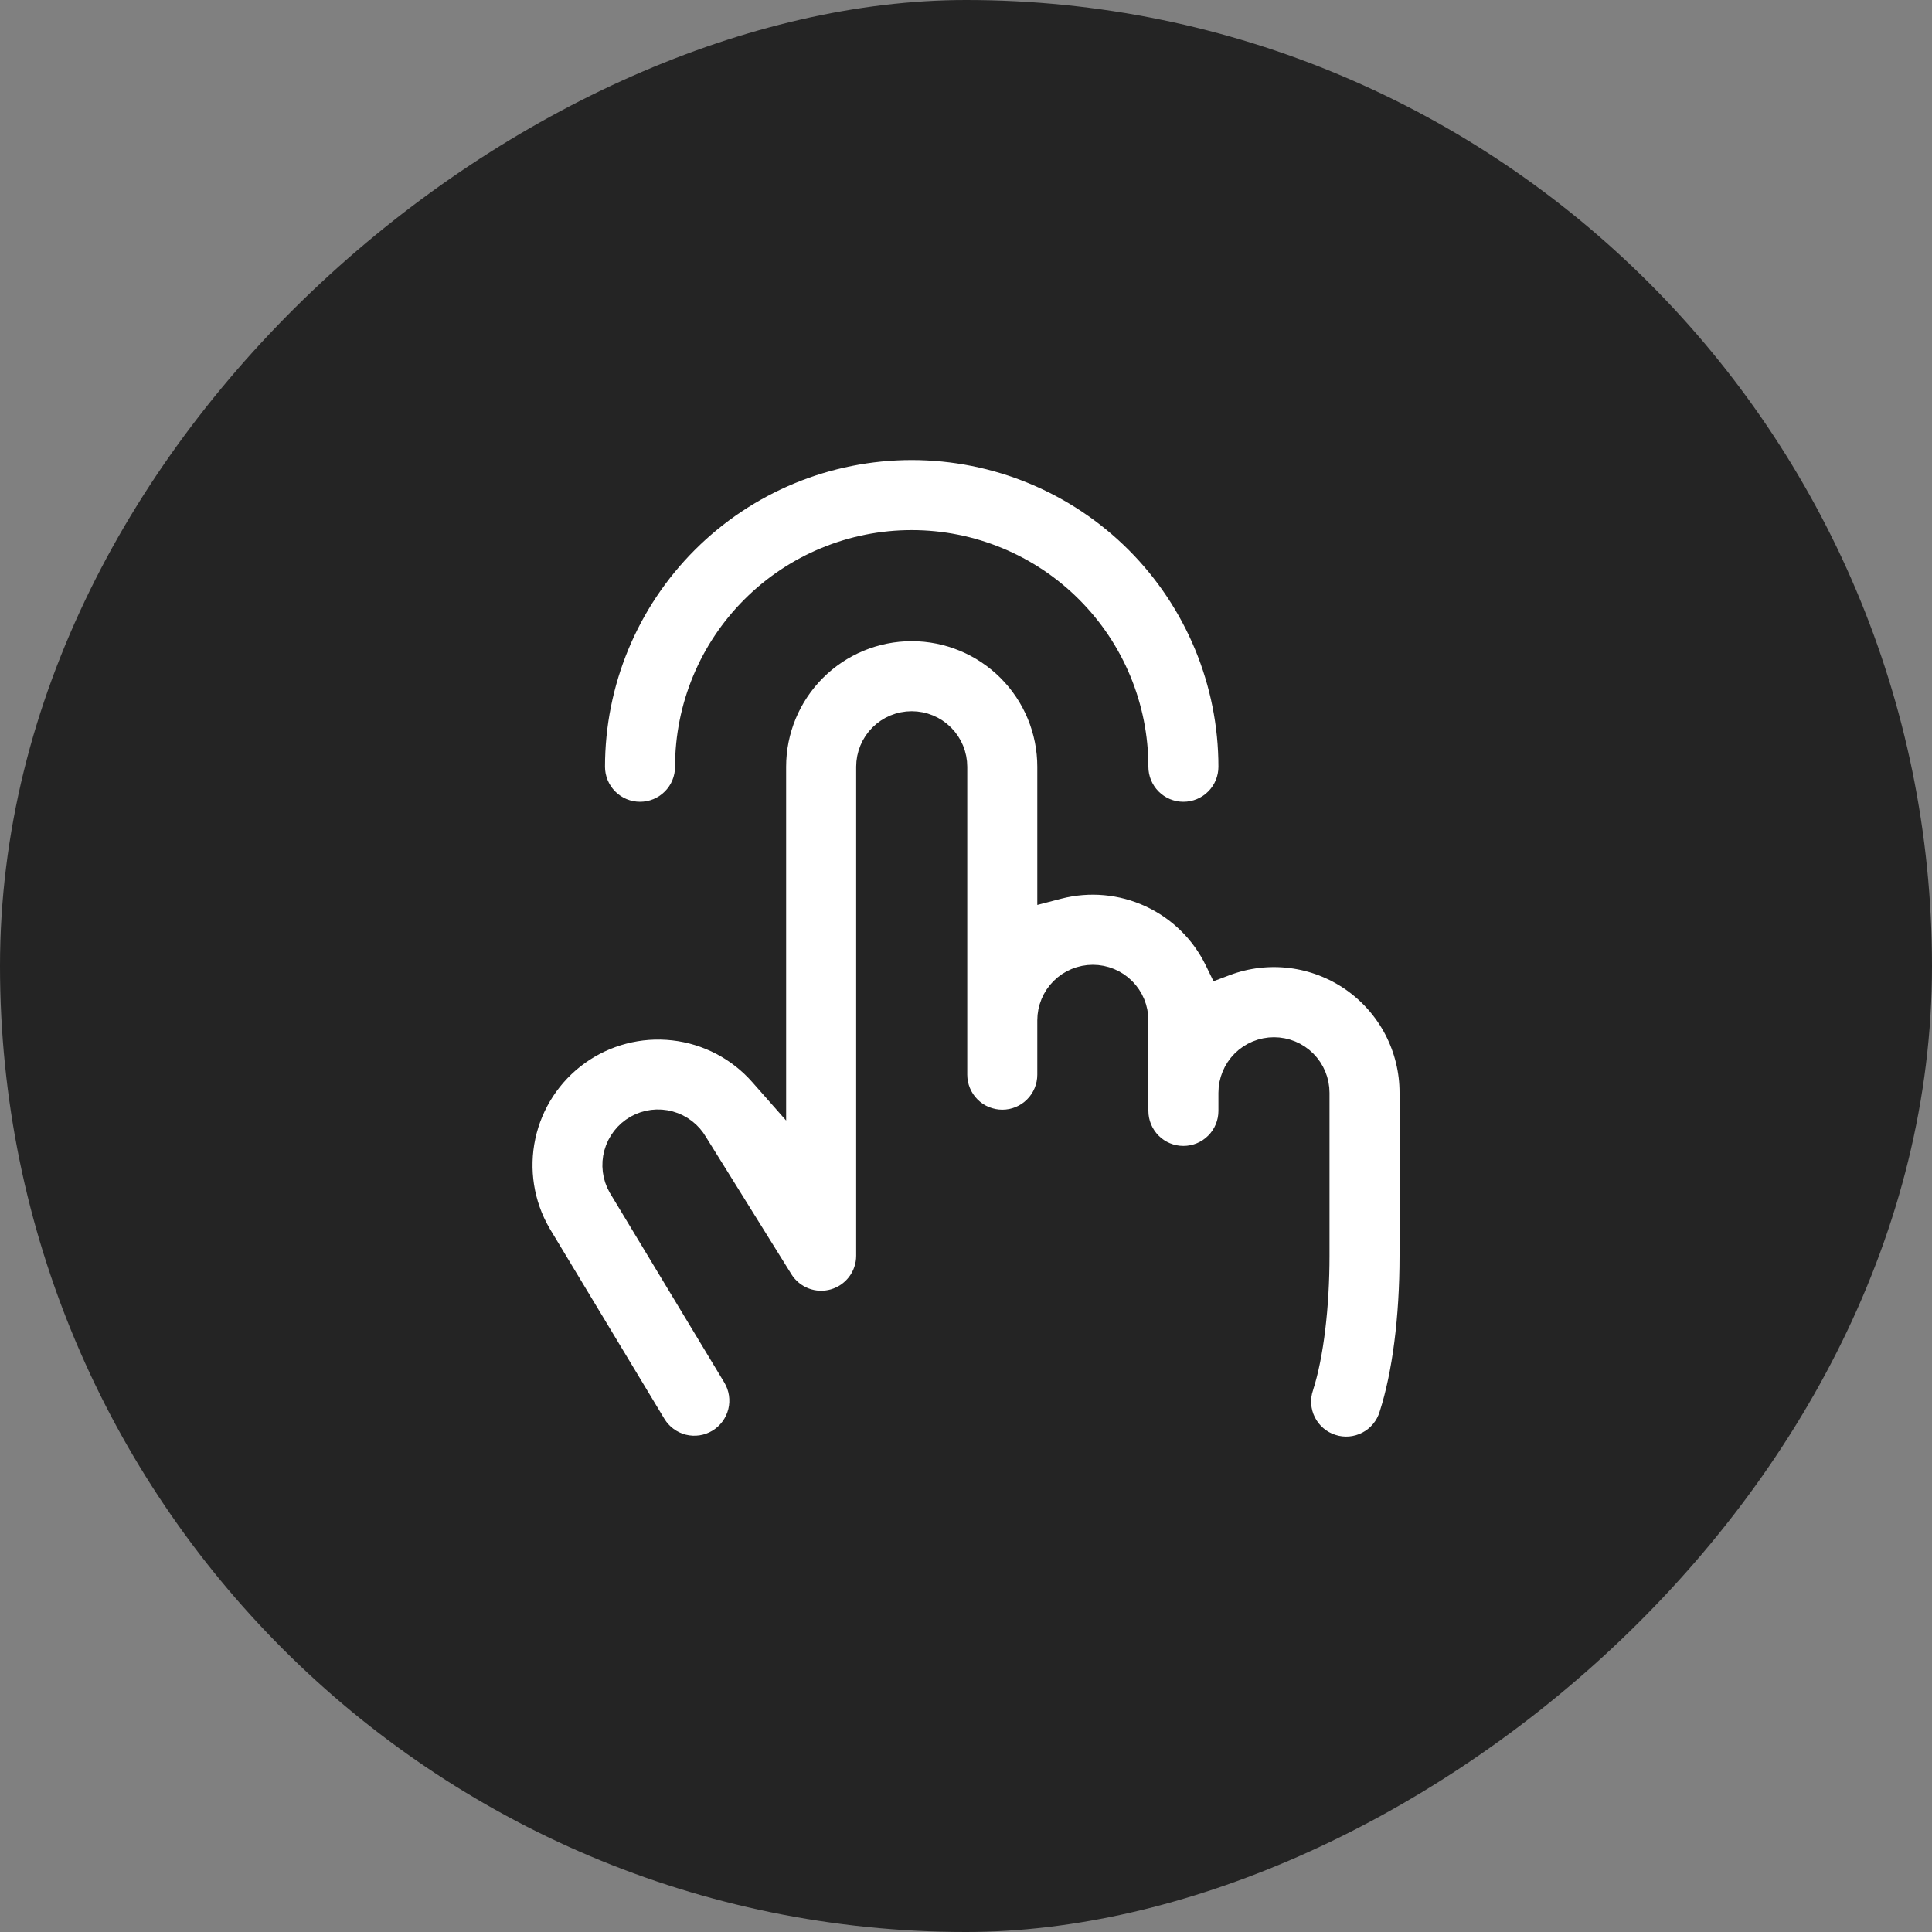
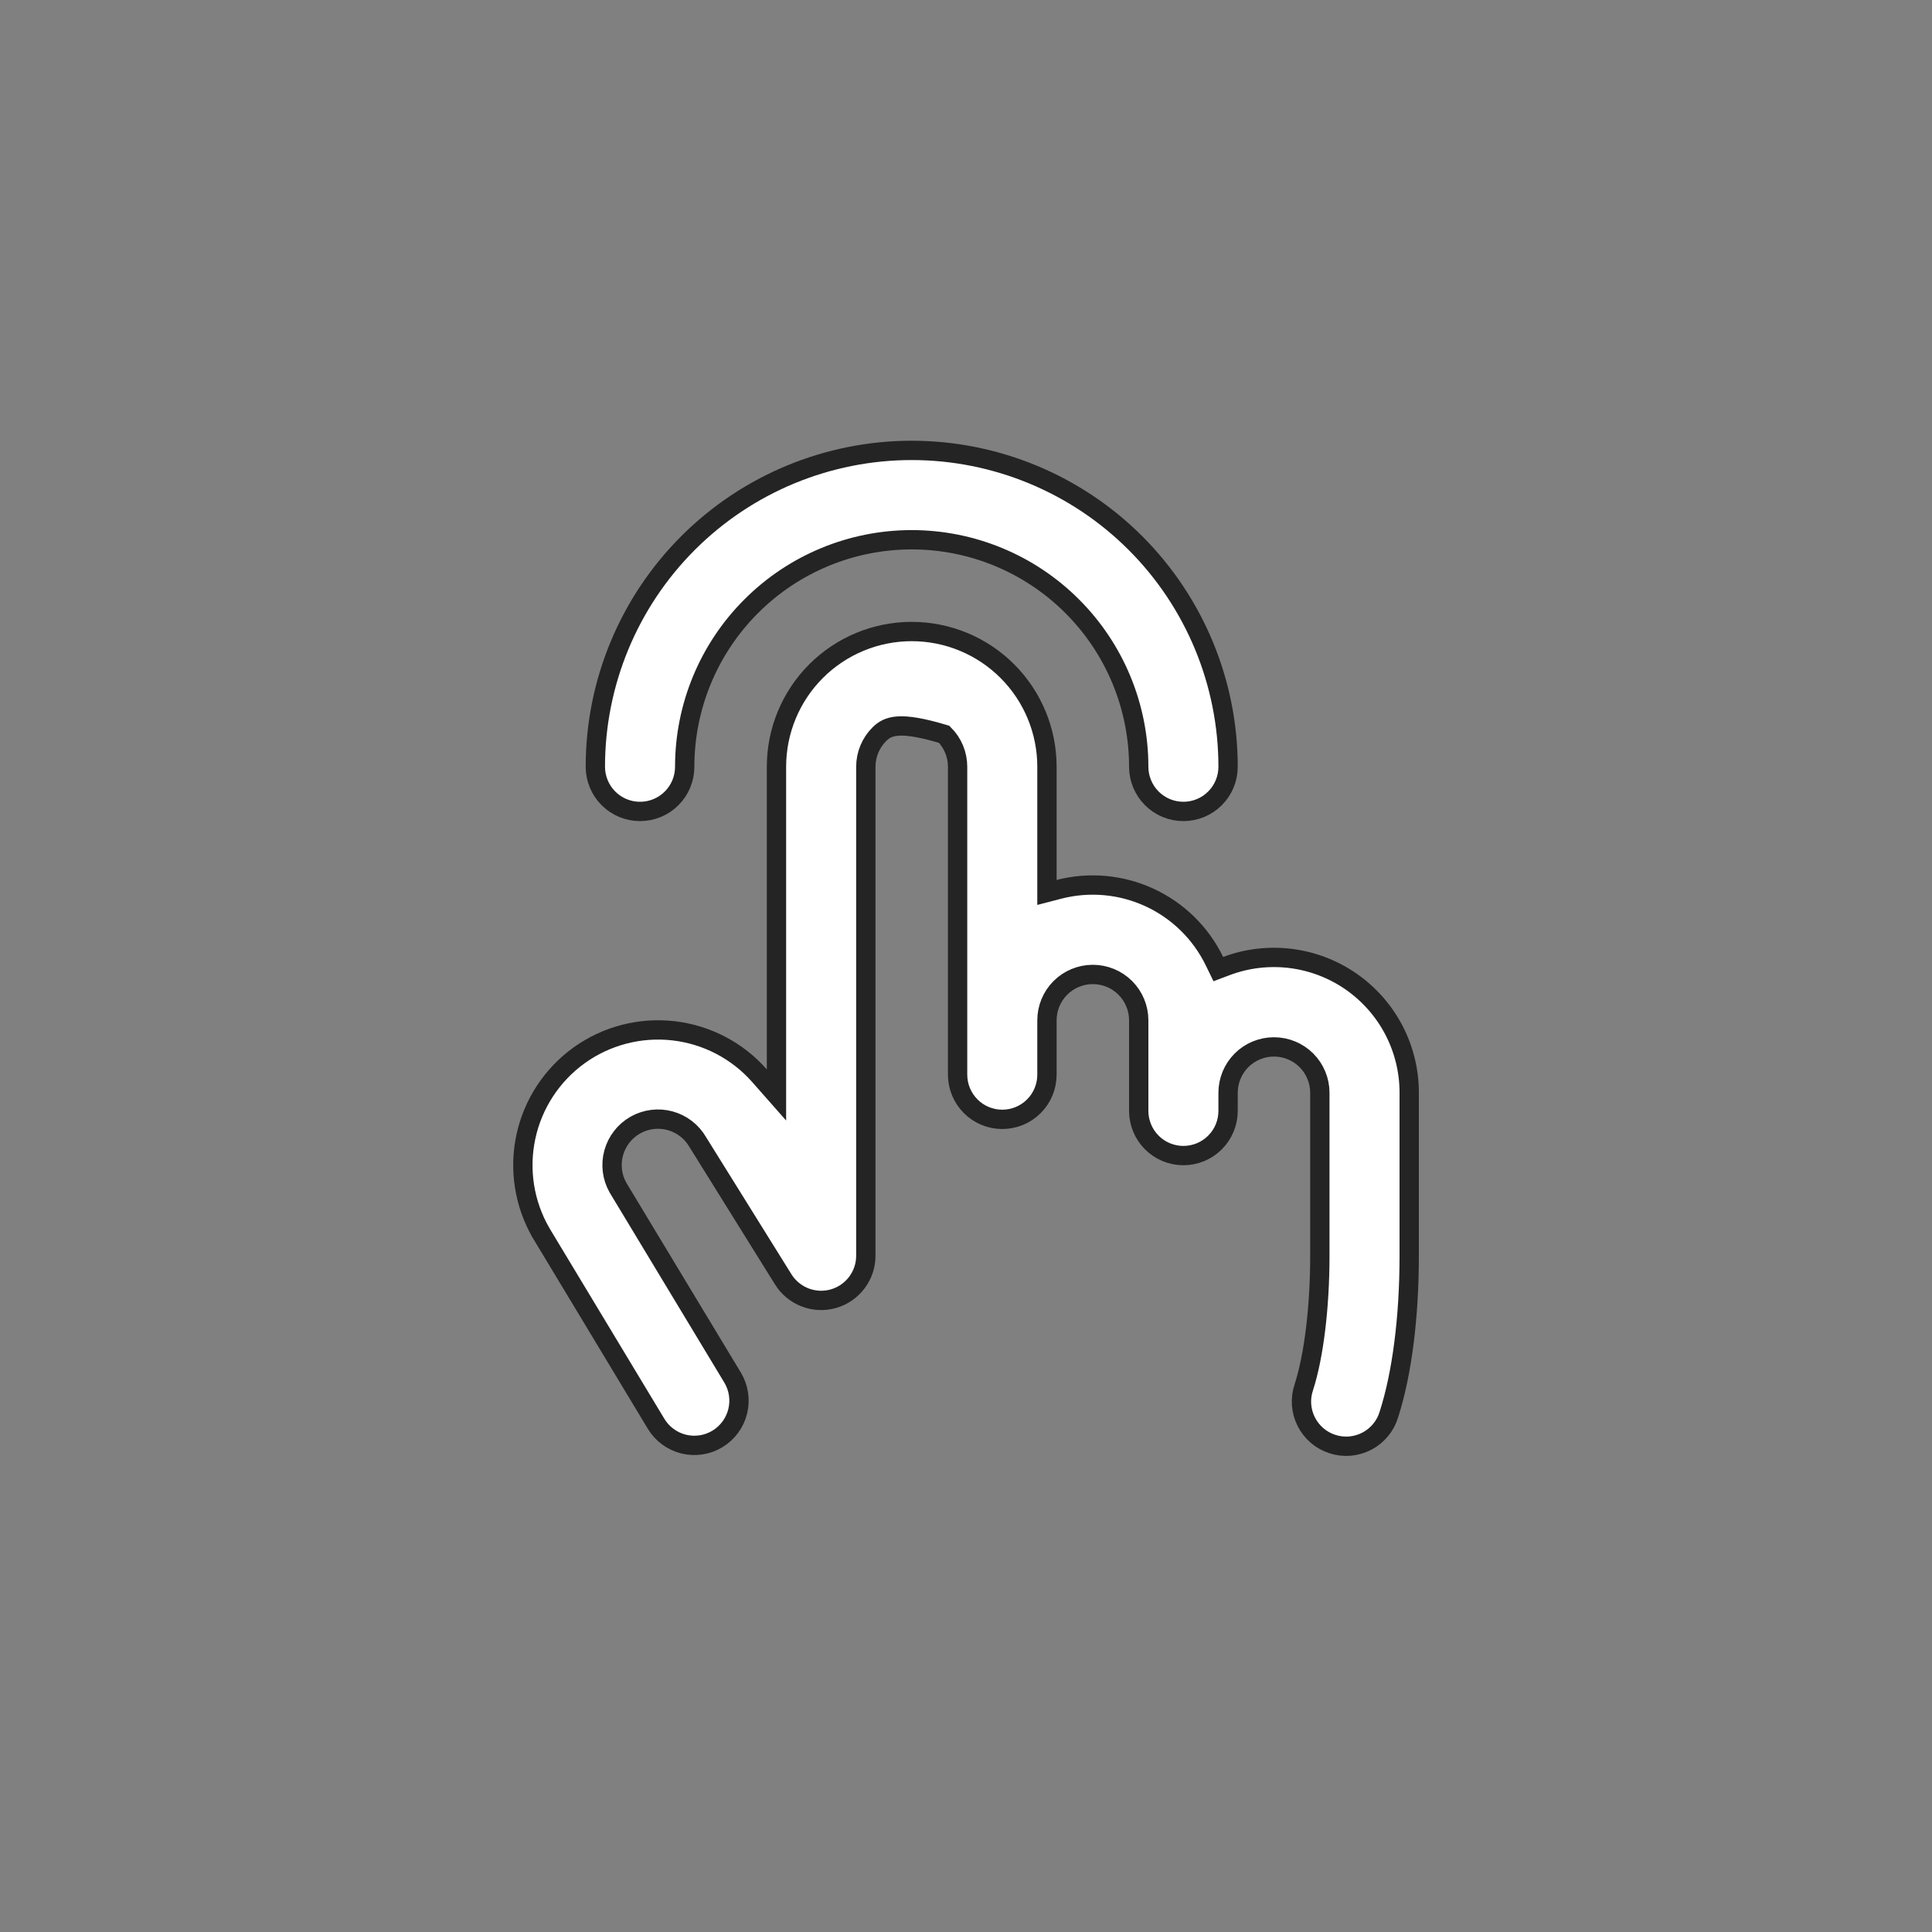
<svg xmlns="http://www.w3.org/2000/svg" width="40" height="40" viewBox="0 0 40 40" fill="none">
  <rect x="0" y="0" width="40" height="40" fill="#808080" stroke="none" />
-   <rect x="40" width="40" height="40" rx="20" transform="rotate(90 40 0)" fill="#242424" />
-   <path d="M29.176 22.625V22.625V26C29.176 27.286 29.024 28.451 28.756 29.284L28.755 29.287C28.72 29.404 28.661 29.514 28.583 29.608C28.504 29.703 28.408 29.781 28.299 29.838C28.19 29.895 28.071 29.929 27.949 29.94C27.826 29.95 27.703 29.936 27.587 29.898C27.47 29.861 27.361 29.8 27.268 29.72C27.175 29.64 27.099 29.543 27.044 29.433C26.988 29.323 26.956 29.204 26.947 29.081C26.939 28.959 26.955 28.836 26.995 28.72L26.996 28.716C27.205 28.065 27.326 27.049 27.326 26V22.625C27.326 22.373 27.226 22.131 27.048 21.953C26.87 21.775 26.628 21.675 26.376 21.675C26.124 21.675 25.882 21.775 25.704 21.953C25.526 22.131 25.426 22.373 25.426 22.625V23C25.426 23.245 25.329 23.481 25.155 23.654C24.982 23.828 24.746 23.925 24.501 23.925C24.256 23.925 24.02 23.828 23.847 23.654C23.674 23.481 23.576 23.245 23.576 23V21.125C23.576 20.873 23.476 20.631 23.298 20.453C23.12 20.275 22.878 20.175 22.626 20.175C22.374 20.175 22.132 20.275 21.954 20.453C21.776 20.631 21.676 20.873 21.676 21.125V22.25C21.676 22.495 21.579 22.731 21.405 22.904C21.232 23.078 20.996 23.175 20.751 23.175C20.506 23.175 20.27 23.078 20.097 22.904C19.924 22.731 19.826 22.495 19.826 22.25V15.875C19.826 15.623 19.726 15.381 19.548 15.203C19.37 15.025 19.128 14.925 18.876 14.925C18.624 14.925 18.382 15.025 18.204 15.203C18.026 15.381 17.926 15.623 17.926 15.875V26C17.926 26.201 17.86 26.396 17.739 26.556C17.618 26.716 17.448 26.833 17.255 26.888C17.062 26.943 16.856 26.934 16.669 26.862C16.482 26.79 16.323 26.659 16.216 26.489C16.216 26.489 16.216 26.488 16.216 26.488L14.466 23.677L14.465 23.676L14.448 23.648C14.323 23.43 14.117 23.271 13.875 23.204C13.632 23.137 13.372 23.17 13.153 23.294C12.933 23.419 12.773 23.626 12.706 23.869C12.639 24.112 12.671 24.372 12.796 24.591L12.796 24.591L12.799 24.596L15.168 28.522C15.294 28.732 15.332 28.984 15.273 29.222C15.214 29.46 15.063 29.665 14.853 29.792C14.643 29.919 14.391 29.957 14.152 29.898C13.914 29.838 13.709 29.687 13.583 29.477L11.21 25.54L11.21 25.54L11.2 25.524C11.2 25.524 11.2 25.523 11.2 25.523C10.853 24.922 10.742 24.213 10.888 23.534C11.034 22.855 11.427 22.255 11.991 21.849C12.555 21.444 13.25 21.263 13.94 21.341C14.63 21.419 15.267 21.751 15.726 22.273L16.076 22.67V22.14V15.875C16.076 15.132 16.371 14.42 16.896 13.895C17.421 13.37 18.133 13.075 18.876 13.075C19.619 13.075 20.331 13.37 20.856 13.895C21.381 14.42 21.676 15.132 21.676 15.875V18.219V18.477L21.926 18.412C22.552 18.251 23.214 18.311 23.8 18.582C24.387 18.853 24.862 19.319 25.144 19.9L25.224 20.064L25.394 20C25.818 19.841 26.274 19.788 26.723 19.844C27.172 19.9 27.601 20.064 27.973 20.322C28.344 20.58 28.648 20.924 28.858 21.325C29.067 21.726 29.177 22.172 29.176 22.625ZM13.905 16.529C13.732 16.703 13.496 16.8 13.251 16.8C13.006 16.8 12.77 16.703 12.597 16.529C12.424 16.356 12.326 16.12 12.326 15.875C12.326 14.138 13.016 12.472 14.245 11.243C15.473 10.015 17.139 9.325 18.876 9.325C20.613 9.325 22.279 10.015 23.508 11.243C24.736 12.472 25.426 14.138 25.426 15.875C25.426 16.12 25.329 16.356 25.155 16.529C24.982 16.703 24.746 16.8 24.501 16.8C24.256 16.8 24.02 16.703 23.847 16.529C23.674 16.356 23.576 16.12 23.576 15.875C23.576 14.629 23.081 13.433 22.199 12.552C21.318 11.67 20.122 11.175 18.876 11.175C17.63 11.175 16.434 11.67 15.553 12.552C14.671 13.433 14.176 14.629 14.176 15.875C14.176 16.12 14.079 16.356 13.905 16.529Z" fill="white" stroke="#242424" stroke-width="0.4" />
+   <path d="M29.176 22.625V22.625V26C29.176 27.286 29.024 28.451 28.756 29.284L28.755 29.287C28.72 29.404 28.661 29.514 28.583 29.608C28.504 29.703 28.408 29.781 28.299 29.838C28.19 29.895 28.071 29.929 27.949 29.94C27.826 29.95 27.703 29.936 27.587 29.898C27.47 29.861 27.361 29.8 27.268 29.72C27.175 29.64 27.099 29.543 27.044 29.433C26.988 29.323 26.956 29.204 26.947 29.081C26.939 28.959 26.955 28.836 26.995 28.72L26.996 28.716C27.205 28.065 27.326 27.049 27.326 26V22.625C27.326 22.373 27.226 22.131 27.048 21.953C26.87 21.775 26.628 21.675 26.376 21.675C26.124 21.675 25.882 21.775 25.704 21.953C25.526 22.131 25.426 22.373 25.426 22.625V23C25.426 23.245 25.329 23.481 25.155 23.654C24.982 23.828 24.746 23.925 24.501 23.925C24.256 23.925 24.02 23.828 23.847 23.654C23.674 23.481 23.576 23.245 23.576 23V21.125C23.576 20.873 23.476 20.631 23.298 20.453C23.12 20.275 22.878 20.175 22.626 20.175C22.374 20.175 22.132 20.275 21.954 20.453C21.776 20.631 21.676 20.873 21.676 21.125V22.25C21.676 22.495 21.579 22.731 21.405 22.904C21.232 23.078 20.996 23.175 20.751 23.175C20.506 23.175 20.27 23.078 20.097 22.904C19.924 22.731 19.826 22.495 19.826 22.25V15.875C19.826 15.623 19.726 15.381 19.548 15.203C18.624 14.925 18.382 15.025 18.204 15.203C18.026 15.381 17.926 15.623 17.926 15.875V26C17.926 26.201 17.86 26.396 17.739 26.556C17.618 26.716 17.448 26.833 17.255 26.888C17.062 26.943 16.856 26.934 16.669 26.862C16.482 26.79 16.323 26.659 16.216 26.489C16.216 26.489 16.216 26.488 16.216 26.488L14.466 23.677L14.465 23.676L14.448 23.648C14.323 23.43 14.117 23.271 13.875 23.204C13.632 23.137 13.372 23.17 13.153 23.294C12.933 23.419 12.773 23.626 12.706 23.869C12.639 24.112 12.671 24.372 12.796 24.591L12.796 24.591L12.799 24.596L15.168 28.522C15.294 28.732 15.332 28.984 15.273 29.222C15.214 29.46 15.063 29.665 14.853 29.792C14.643 29.919 14.391 29.957 14.152 29.898C13.914 29.838 13.709 29.687 13.583 29.477L11.21 25.54L11.21 25.54L11.2 25.524C11.2 25.524 11.2 25.523 11.2 25.523C10.853 24.922 10.742 24.213 10.888 23.534C11.034 22.855 11.427 22.255 11.991 21.849C12.555 21.444 13.25 21.263 13.94 21.341C14.63 21.419 15.267 21.751 15.726 22.273L16.076 22.67V22.14V15.875C16.076 15.132 16.371 14.42 16.896 13.895C17.421 13.37 18.133 13.075 18.876 13.075C19.619 13.075 20.331 13.37 20.856 13.895C21.381 14.42 21.676 15.132 21.676 15.875V18.219V18.477L21.926 18.412C22.552 18.251 23.214 18.311 23.8 18.582C24.387 18.853 24.862 19.319 25.144 19.9L25.224 20.064L25.394 20C25.818 19.841 26.274 19.788 26.723 19.844C27.172 19.9 27.601 20.064 27.973 20.322C28.344 20.58 28.648 20.924 28.858 21.325C29.067 21.726 29.177 22.172 29.176 22.625ZM13.905 16.529C13.732 16.703 13.496 16.8 13.251 16.8C13.006 16.8 12.77 16.703 12.597 16.529C12.424 16.356 12.326 16.12 12.326 15.875C12.326 14.138 13.016 12.472 14.245 11.243C15.473 10.015 17.139 9.325 18.876 9.325C20.613 9.325 22.279 10.015 23.508 11.243C24.736 12.472 25.426 14.138 25.426 15.875C25.426 16.12 25.329 16.356 25.155 16.529C24.982 16.703 24.746 16.8 24.501 16.8C24.256 16.8 24.02 16.703 23.847 16.529C23.674 16.356 23.576 16.12 23.576 15.875C23.576 14.629 23.081 13.433 22.199 12.552C21.318 11.67 20.122 11.175 18.876 11.175C17.63 11.175 16.434 11.67 15.553 12.552C14.671 13.433 14.176 14.629 14.176 15.875C14.176 16.12 14.079 16.356 13.905 16.529Z" fill="white" stroke="#242424" stroke-width="0.4" />
</svg>